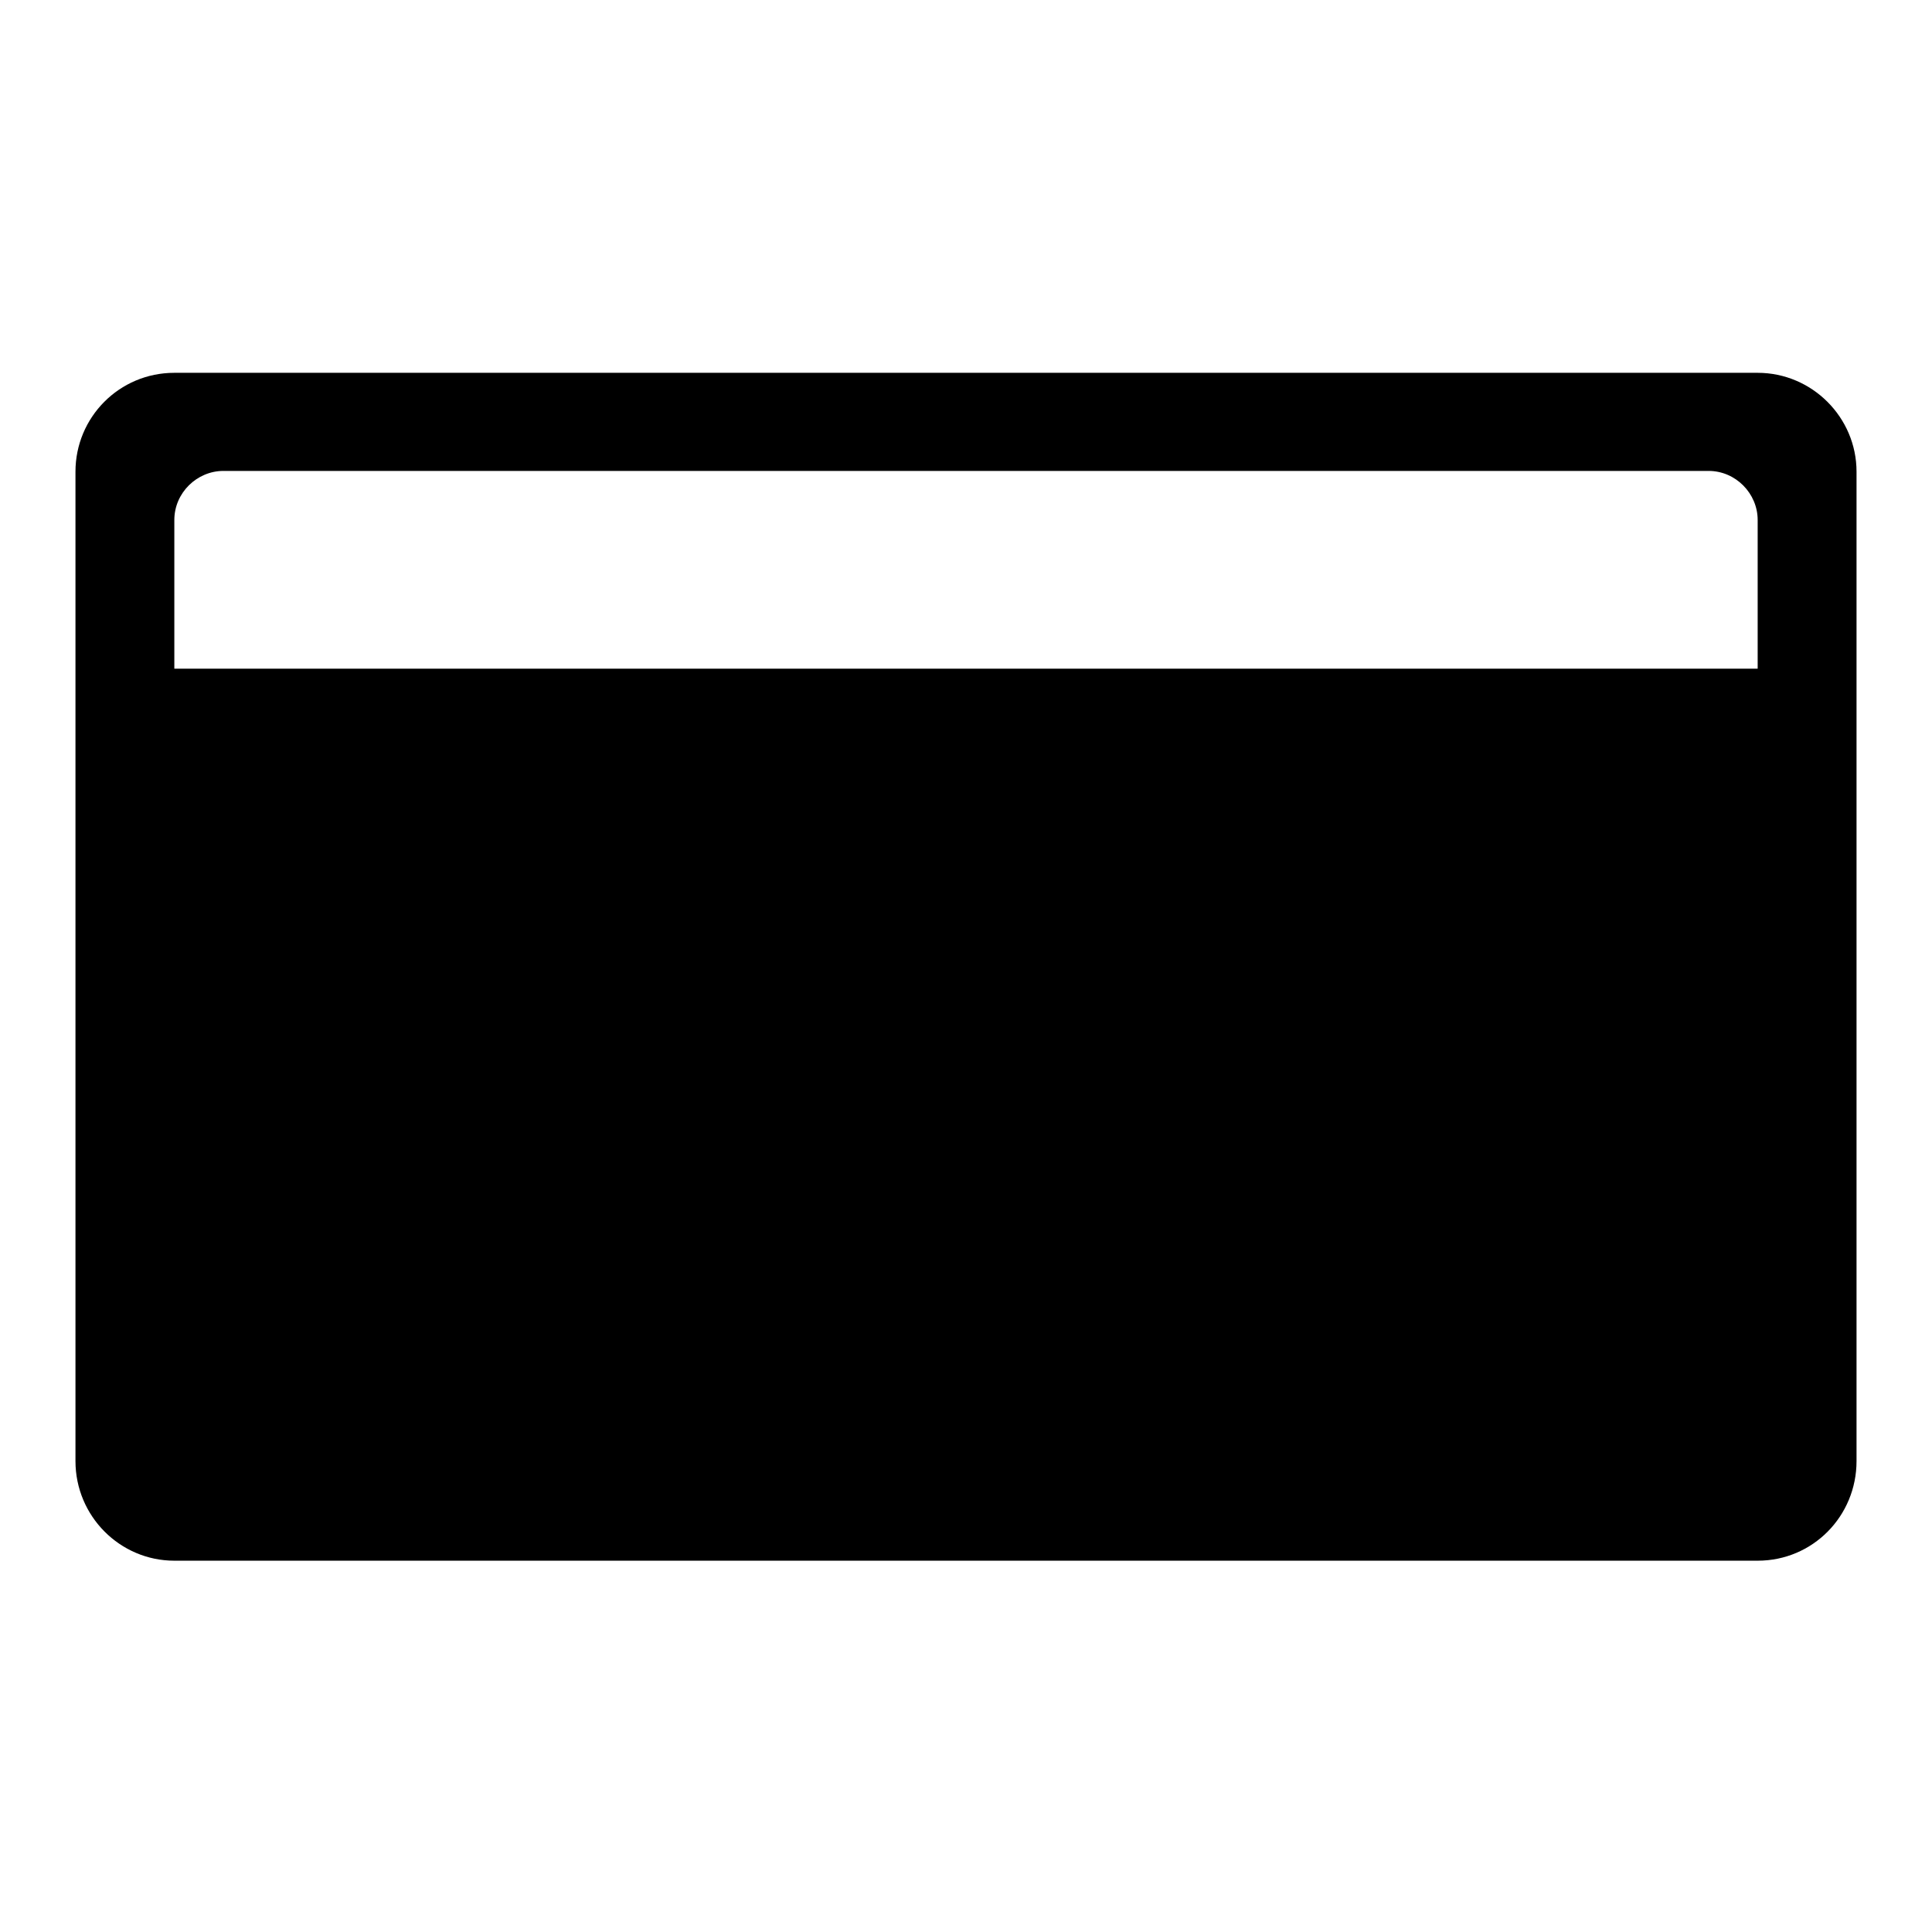
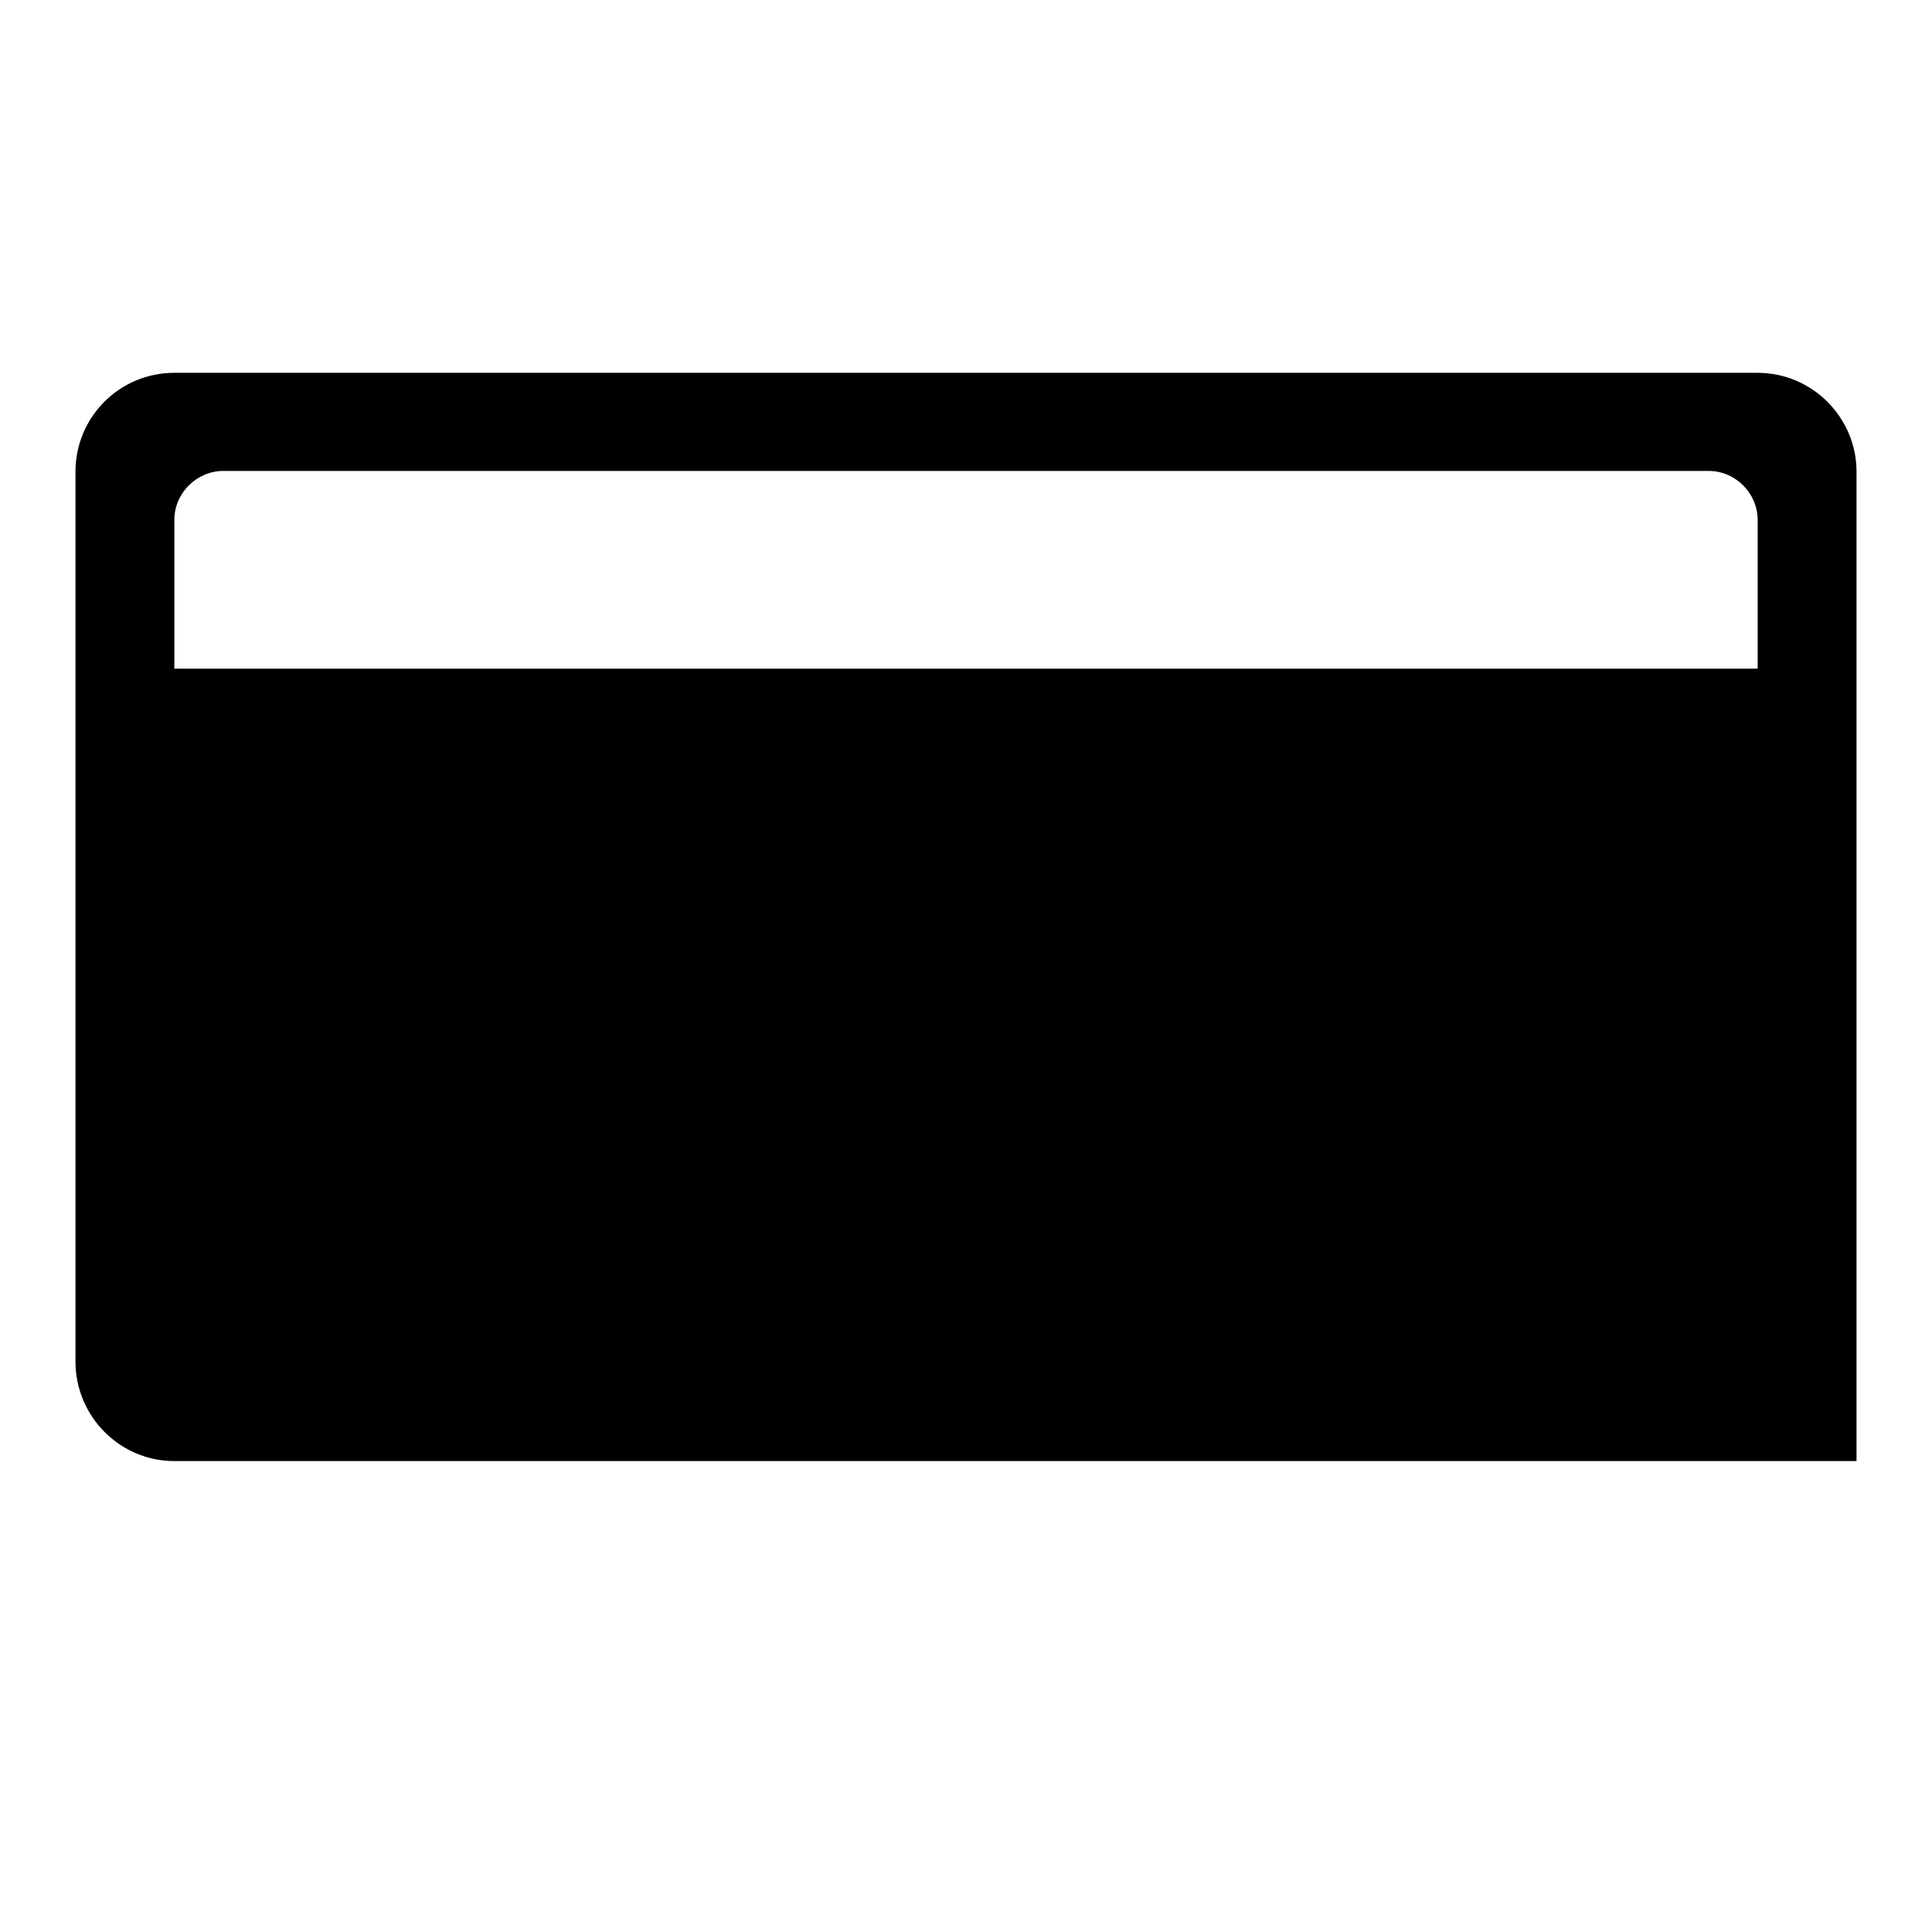
<svg xmlns="http://www.w3.org/2000/svg" version="1.1" x="0px" y="0px" viewBox="0 0 256 256" enable-background="new 0 0 256 256" xml:space="preserve">
  <g>
    <g>
-       <path fill="#000000" d="M232.9,88.7V68.9c0-3.5-2.9-6.5-6.5-6.5H29.6c-3.5,0-6.5,2.9-6.5,6.5v19.7H232.9z M232.9,101.8v85.3c0,3.6-3,6.5-6.5,6.5H29.6c-3.6,0-6.5-3-6.5-6.5v-85.3H232.9z M10,62.5c0-7.2,5.8-13.1,13.1-13.1h209.8c7.2,0,13.1,5.9,13.1,13.1v131.1c0,7.3-5.8,13.2-13.1,13.2H23.1c-7.2,0-13.1-5.9-13.1-13.2V62.5z M36.2,141.1h65.6v13.1H36.2V141.1z M36.2,167.3h39.3v13.1H36.2V167.3z" />
+       <path fill="#000000" d="M232.9,88.7V68.9c0-3.5-2.9-6.5-6.5-6.5H29.6c-3.5,0-6.5,2.9-6.5,6.5v19.7H232.9z M232.9,101.8v85.3c0,3.6-3,6.5-6.5,6.5H29.6c-3.6,0-6.5-3-6.5-6.5v-85.3H232.9z M10,62.5c0-7.2,5.8-13.1,13.1-13.1h209.8c7.2,0,13.1,5.9,13.1,13.1v131.1H23.1c-7.2,0-13.1-5.9-13.1-13.2V62.5z M36.2,141.1h65.6v13.1H36.2V141.1z M36.2,167.3h39.3v13.1H36.2V167.3z" />
    </g>
  </g>
</svg>